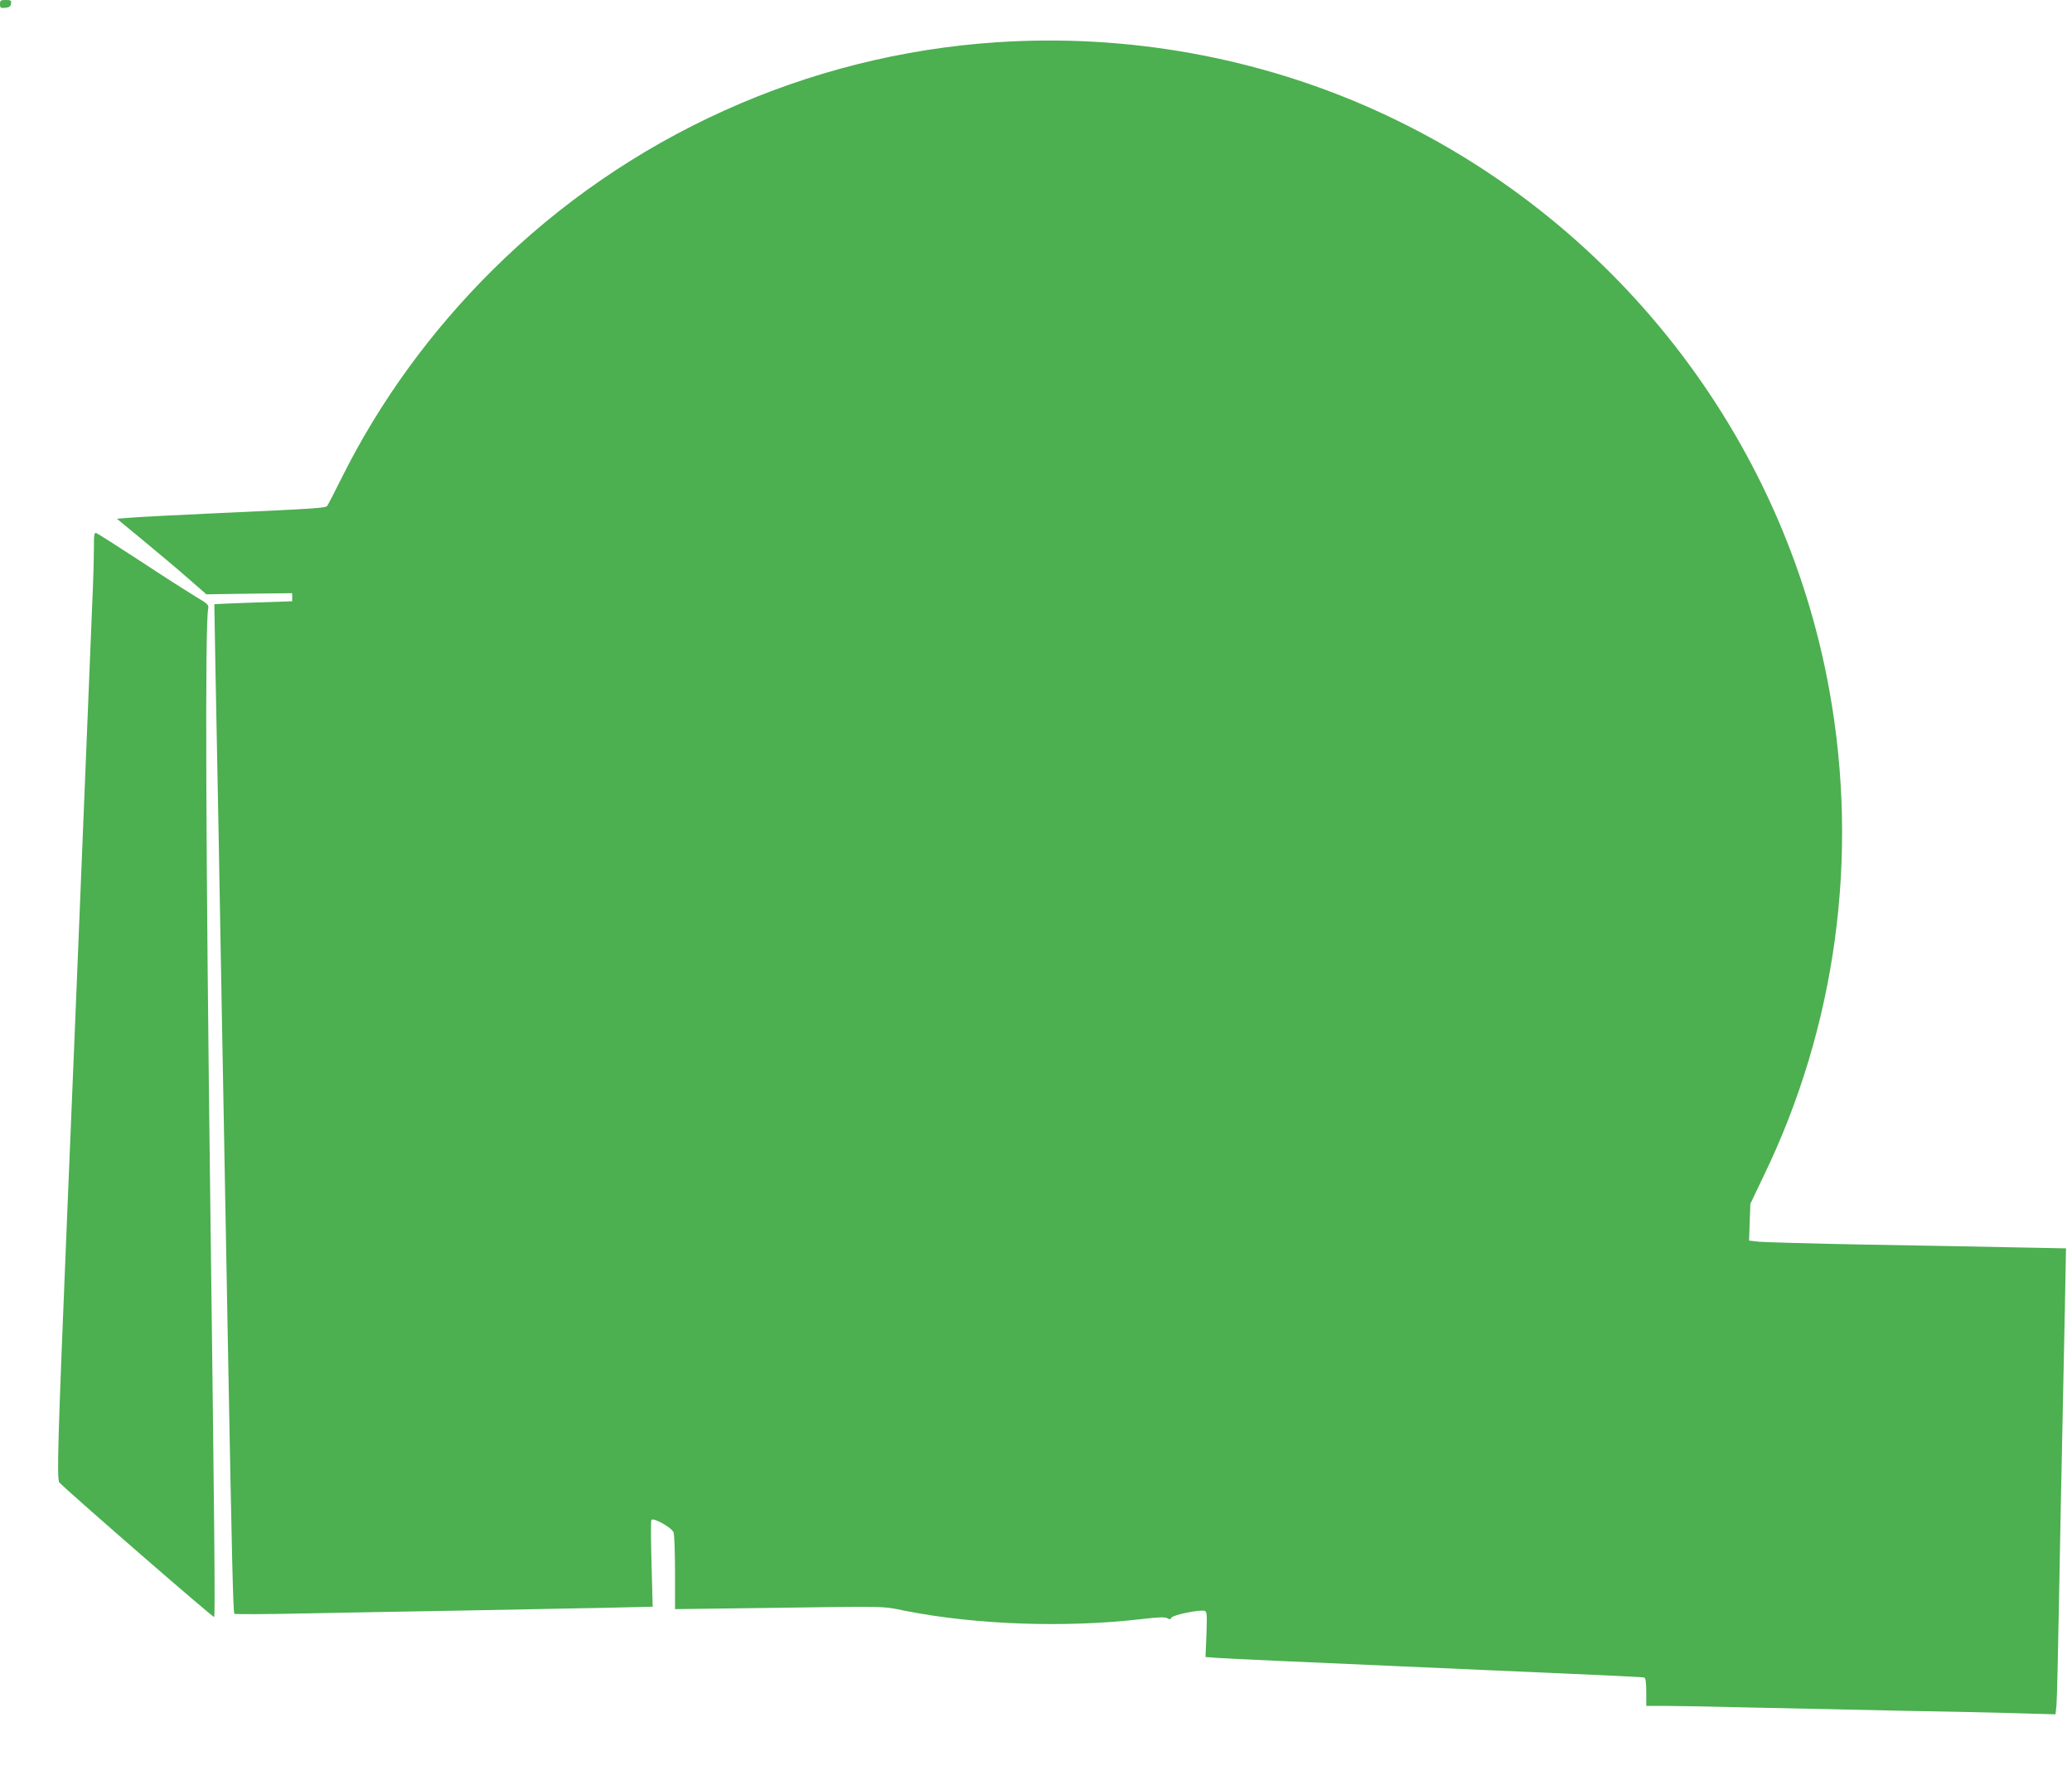
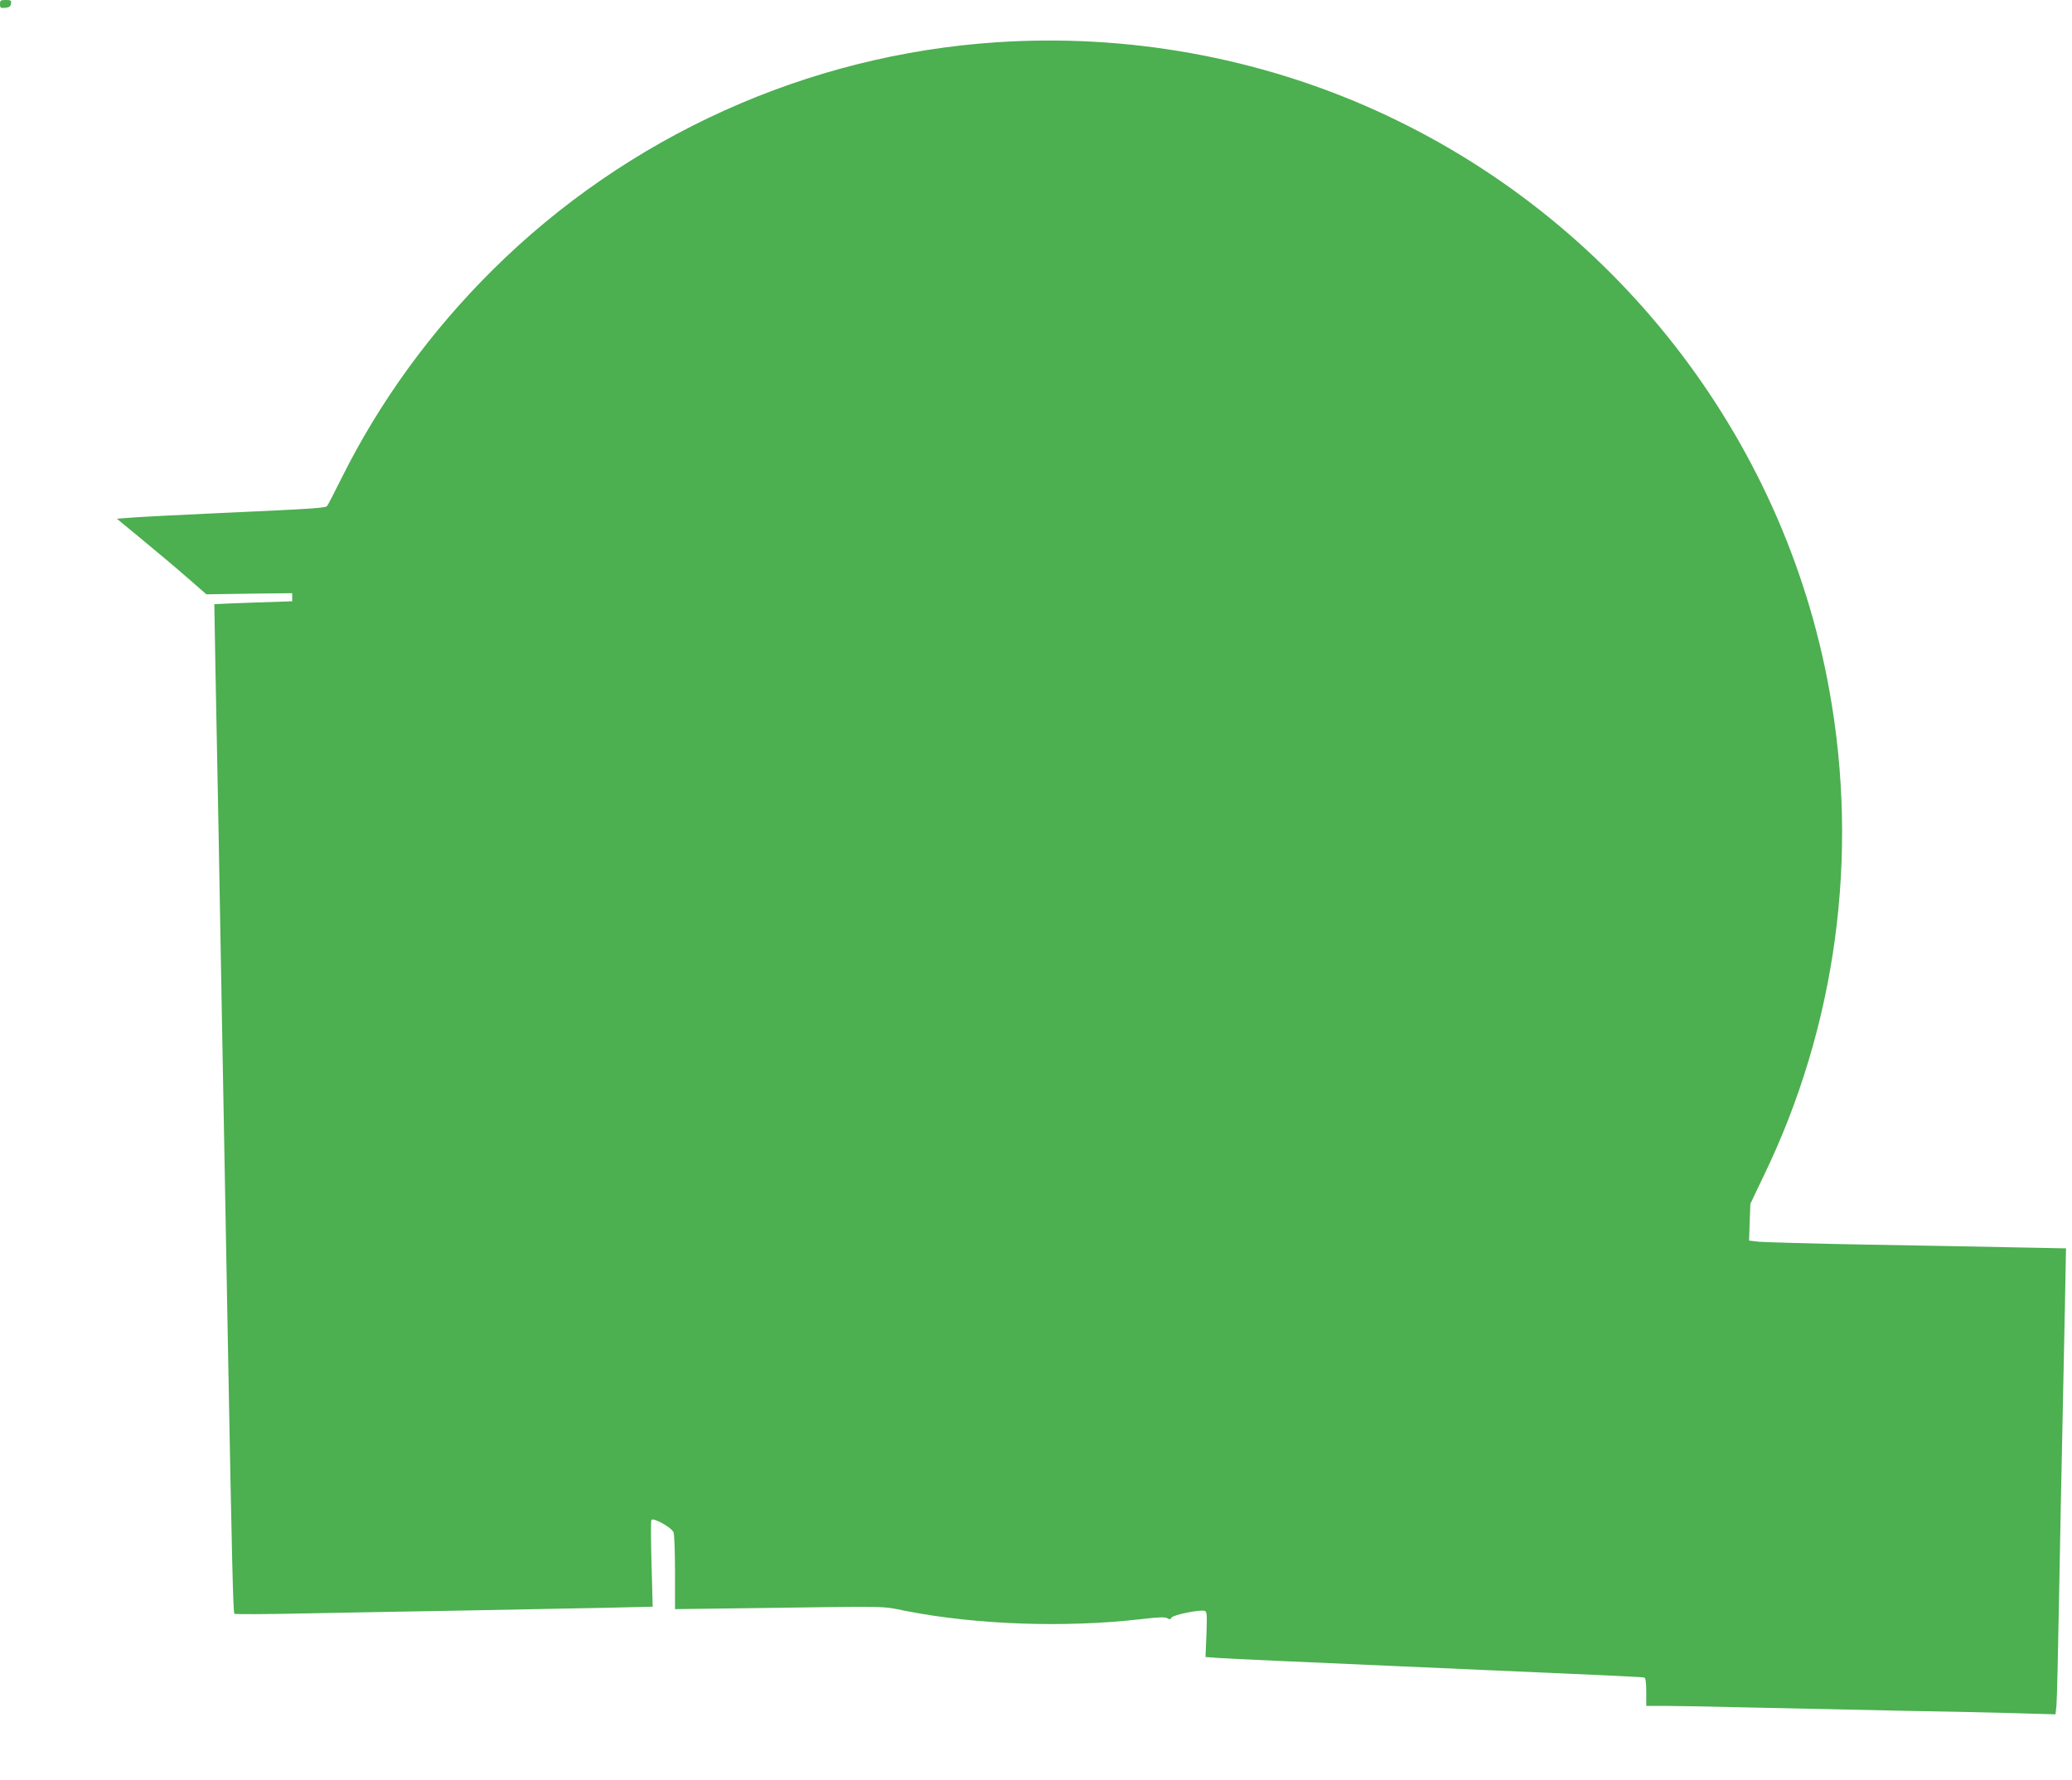
<svg xmlns="http://www.w3.org/2000/svg" version="1.0" width="1280pt" height="1100pt" viewBox="0 0 1280 1100" preserveAspectRatio="xMidYMid meet">
  <g transform="translate(0,1100) scale(0.1,-0.1)" fill="#4caf50" stroke="none">
    <path d="M0 10974 c0 -23 3 -25 33 -22 24 2 33 8 35 26 3 19 -1 22 -32 22 -32 0 -36 -3 -36 -26z" />
    <path d="M6160 10739 c-1172 -77 -2284 -579 -3120 -1410 -380 -378 -694 -810 -928 -1279 -45 -91 -86 -170 -91 -176 -11 -13 -71 -17 -666 -44 -247 -11 -491 -24 -542 -28 l-91 -7 166 -137 c92 -76 217 -181 277 -234 l110 -96 265 4 265 3 0 -25 0 -25 -240 -8 c-132 -5 -240 -9 -241 -10 0 -1 3 -182 7 -402 4 -220 13 -665 19 -990 6 -324 15 -826 20 -1115 12 -657 27 -1448 40 -2180 22 -1180 30 -1544 38 -1551 4 -3 189 -3 412 2 223 4 666 13 985 18 319 6 717 14 883 17 l304 7 -7 262 c-4 144 -5 268 -1 274 11 17 126 -47 137 -77 5 -13 9 -125 9 -249 l0 -225 468 6 c883 12 801 14 956 -17 439 -86 985 -105 1455 -51 109 13 148 14 162 6 14 -9 20 -8 27 4 9 17 179 51 205 41 13 -5 14 -25 10 -145 l-6 -140 84 -6 c46 -4 548 -26 1114 -51 1358 -59 1498 -66 1513 -70 8 -3 12 -30 12 -90 l0 -85 118 0 c64 0 304 -4 532 -10 228 -5 649 -14 935 -20 286 -5 615 -12 732 -16 l211 -6 6 54 c3 29 10 328 16 663 6 336 15 792 20 1015 5 223 12 572 16 776 l7 371 -309 6 c-170 4 -583 11 -919 17 -335 6 -637 15 -670 18 l-60 7 4 114 4 113 82 172 c448 925 591 1978 406 3001 -283 1574 -1338 2922 -2803 3583 -726 328 -1534 474 -2338 421z" />
-     <path d="M580 7608 c0 -57 -4 -207 -10 -333 -5 -127 -14 -347 -20 -490 -15 -374 -56 -1382 -85 -2085 -14 -333 -36 -875 -50 -1205 -58 -1403 -65 -1639 -48 -1655 81 -81 950 -836 956 -831 7 7 1 617 -23 2486 -29 2255 -34 3638 -14 3744 5 24 -2 30 -78 75 -46 28 -198 125 -339 218 -141 92 -263 170 -273 174 -14 5 -16 -5 -16 -98z" />
  </g>
</svg>